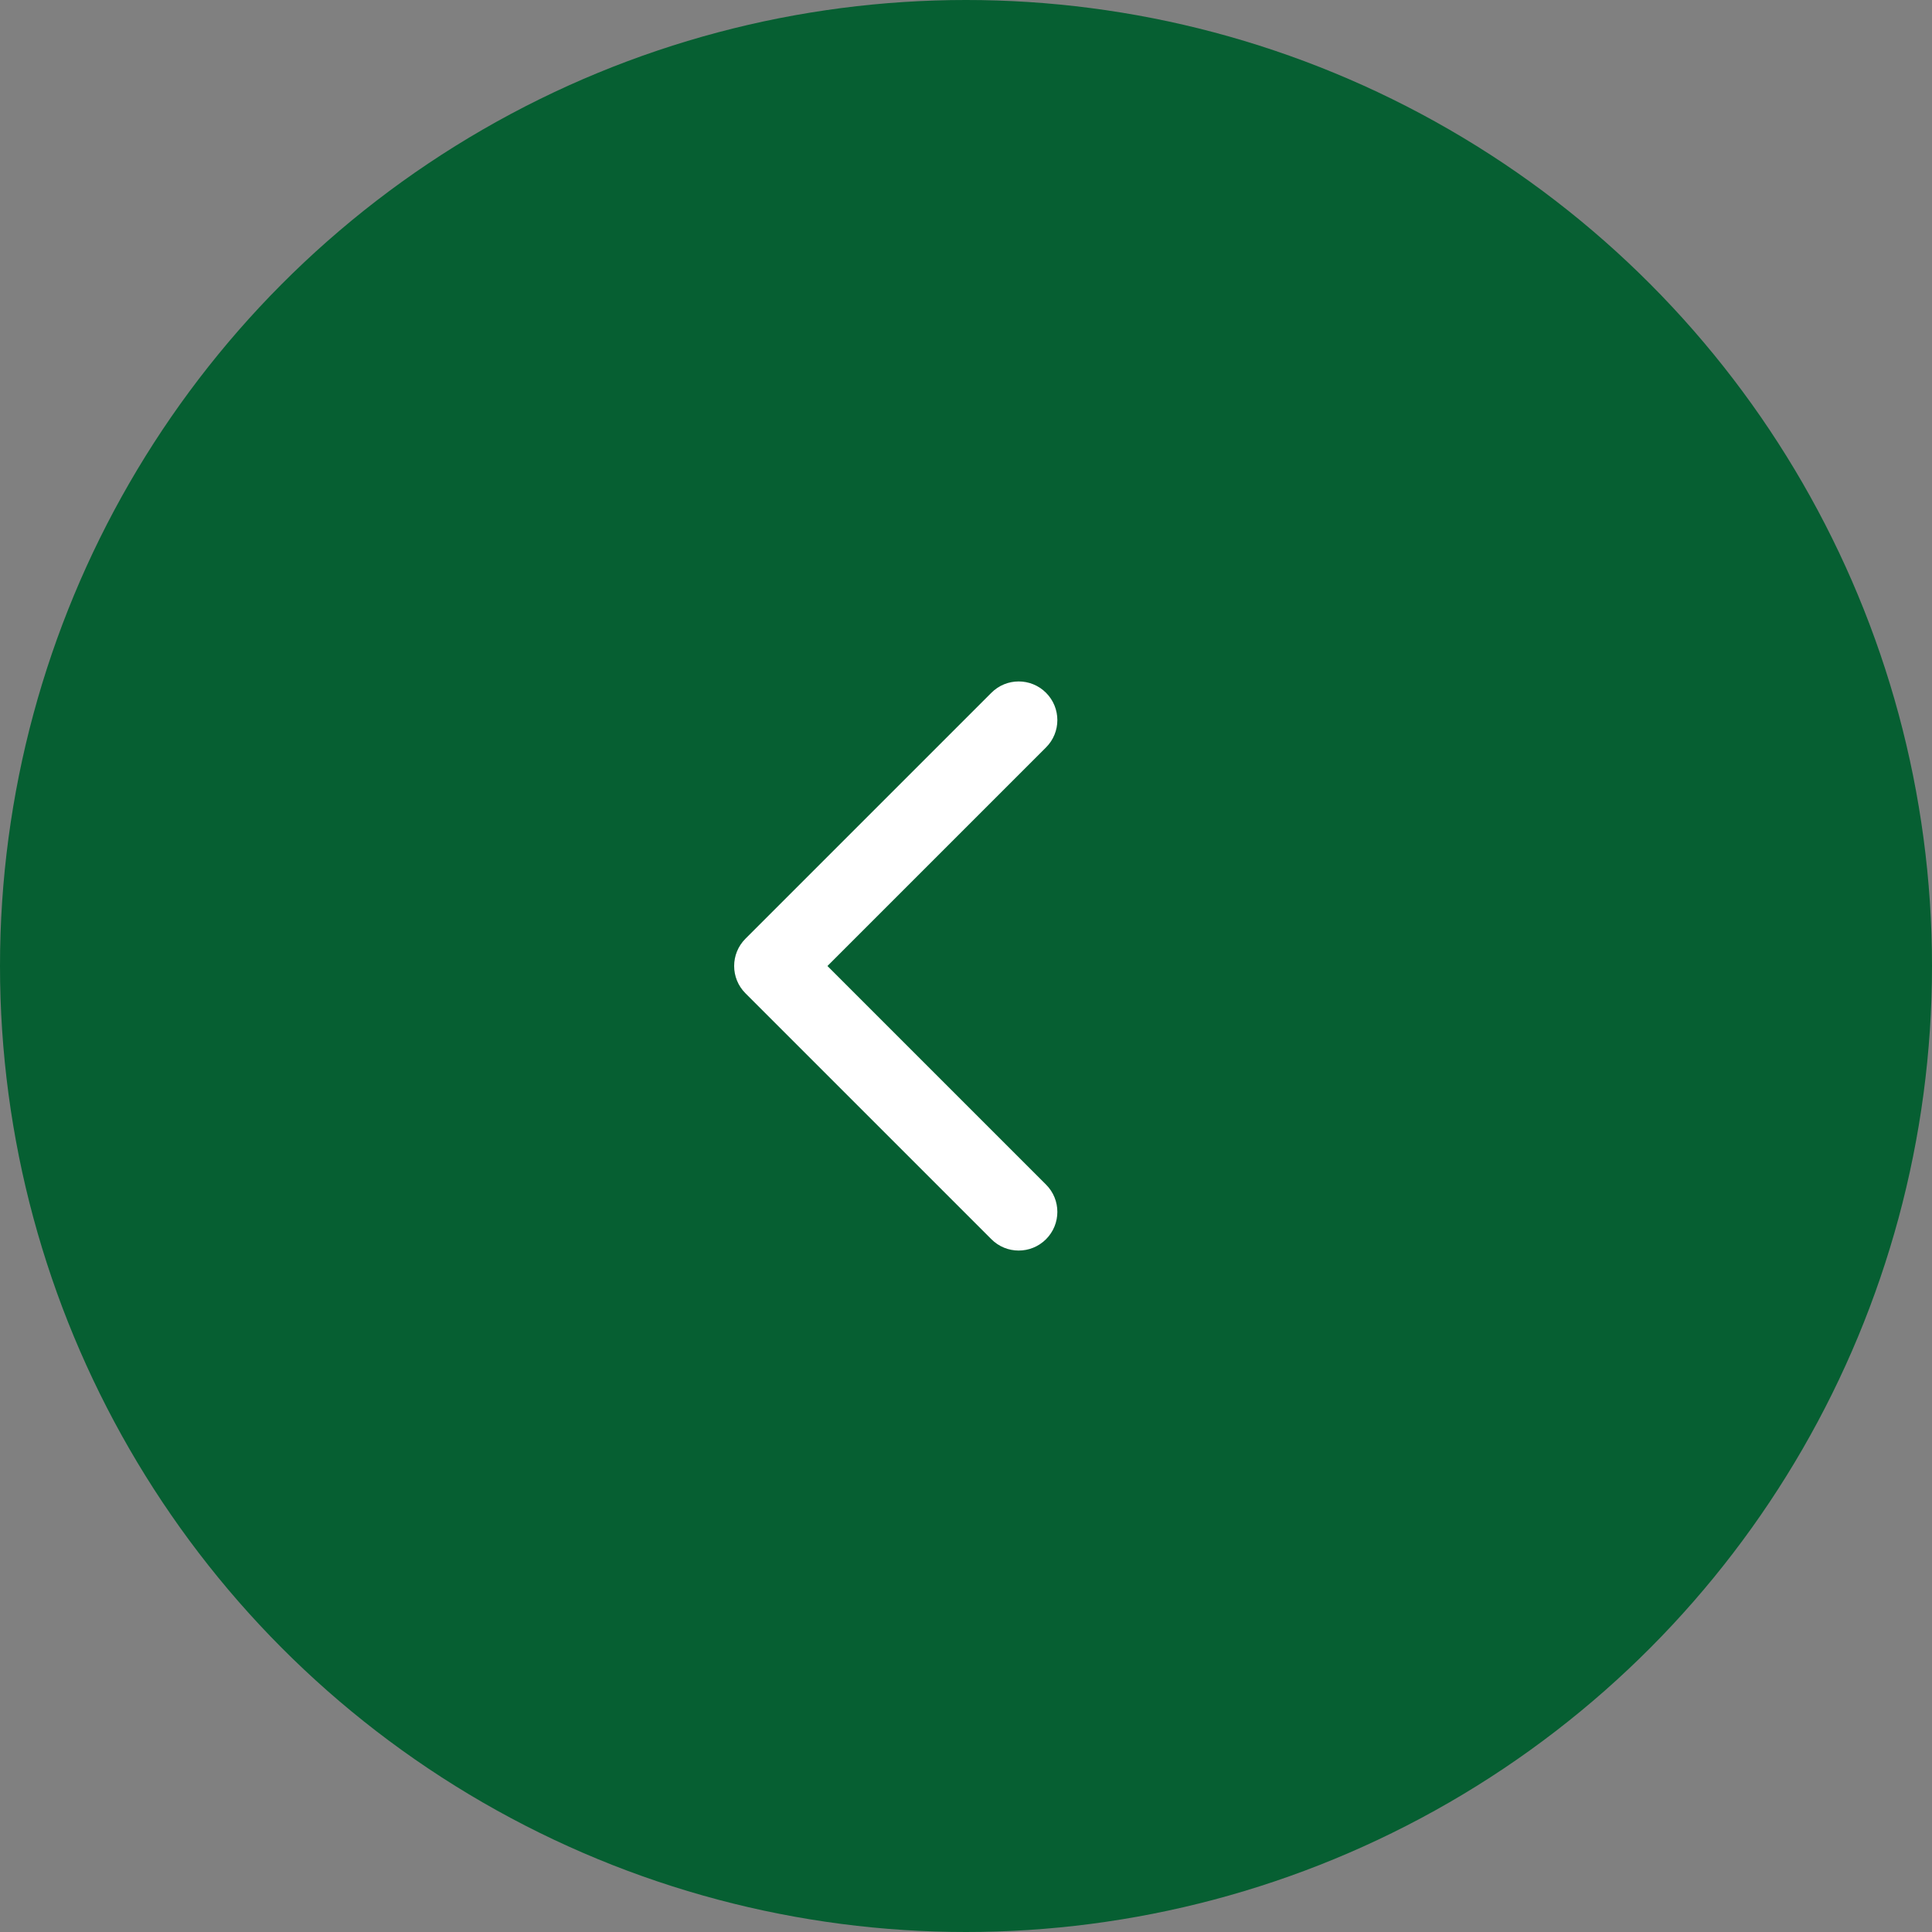
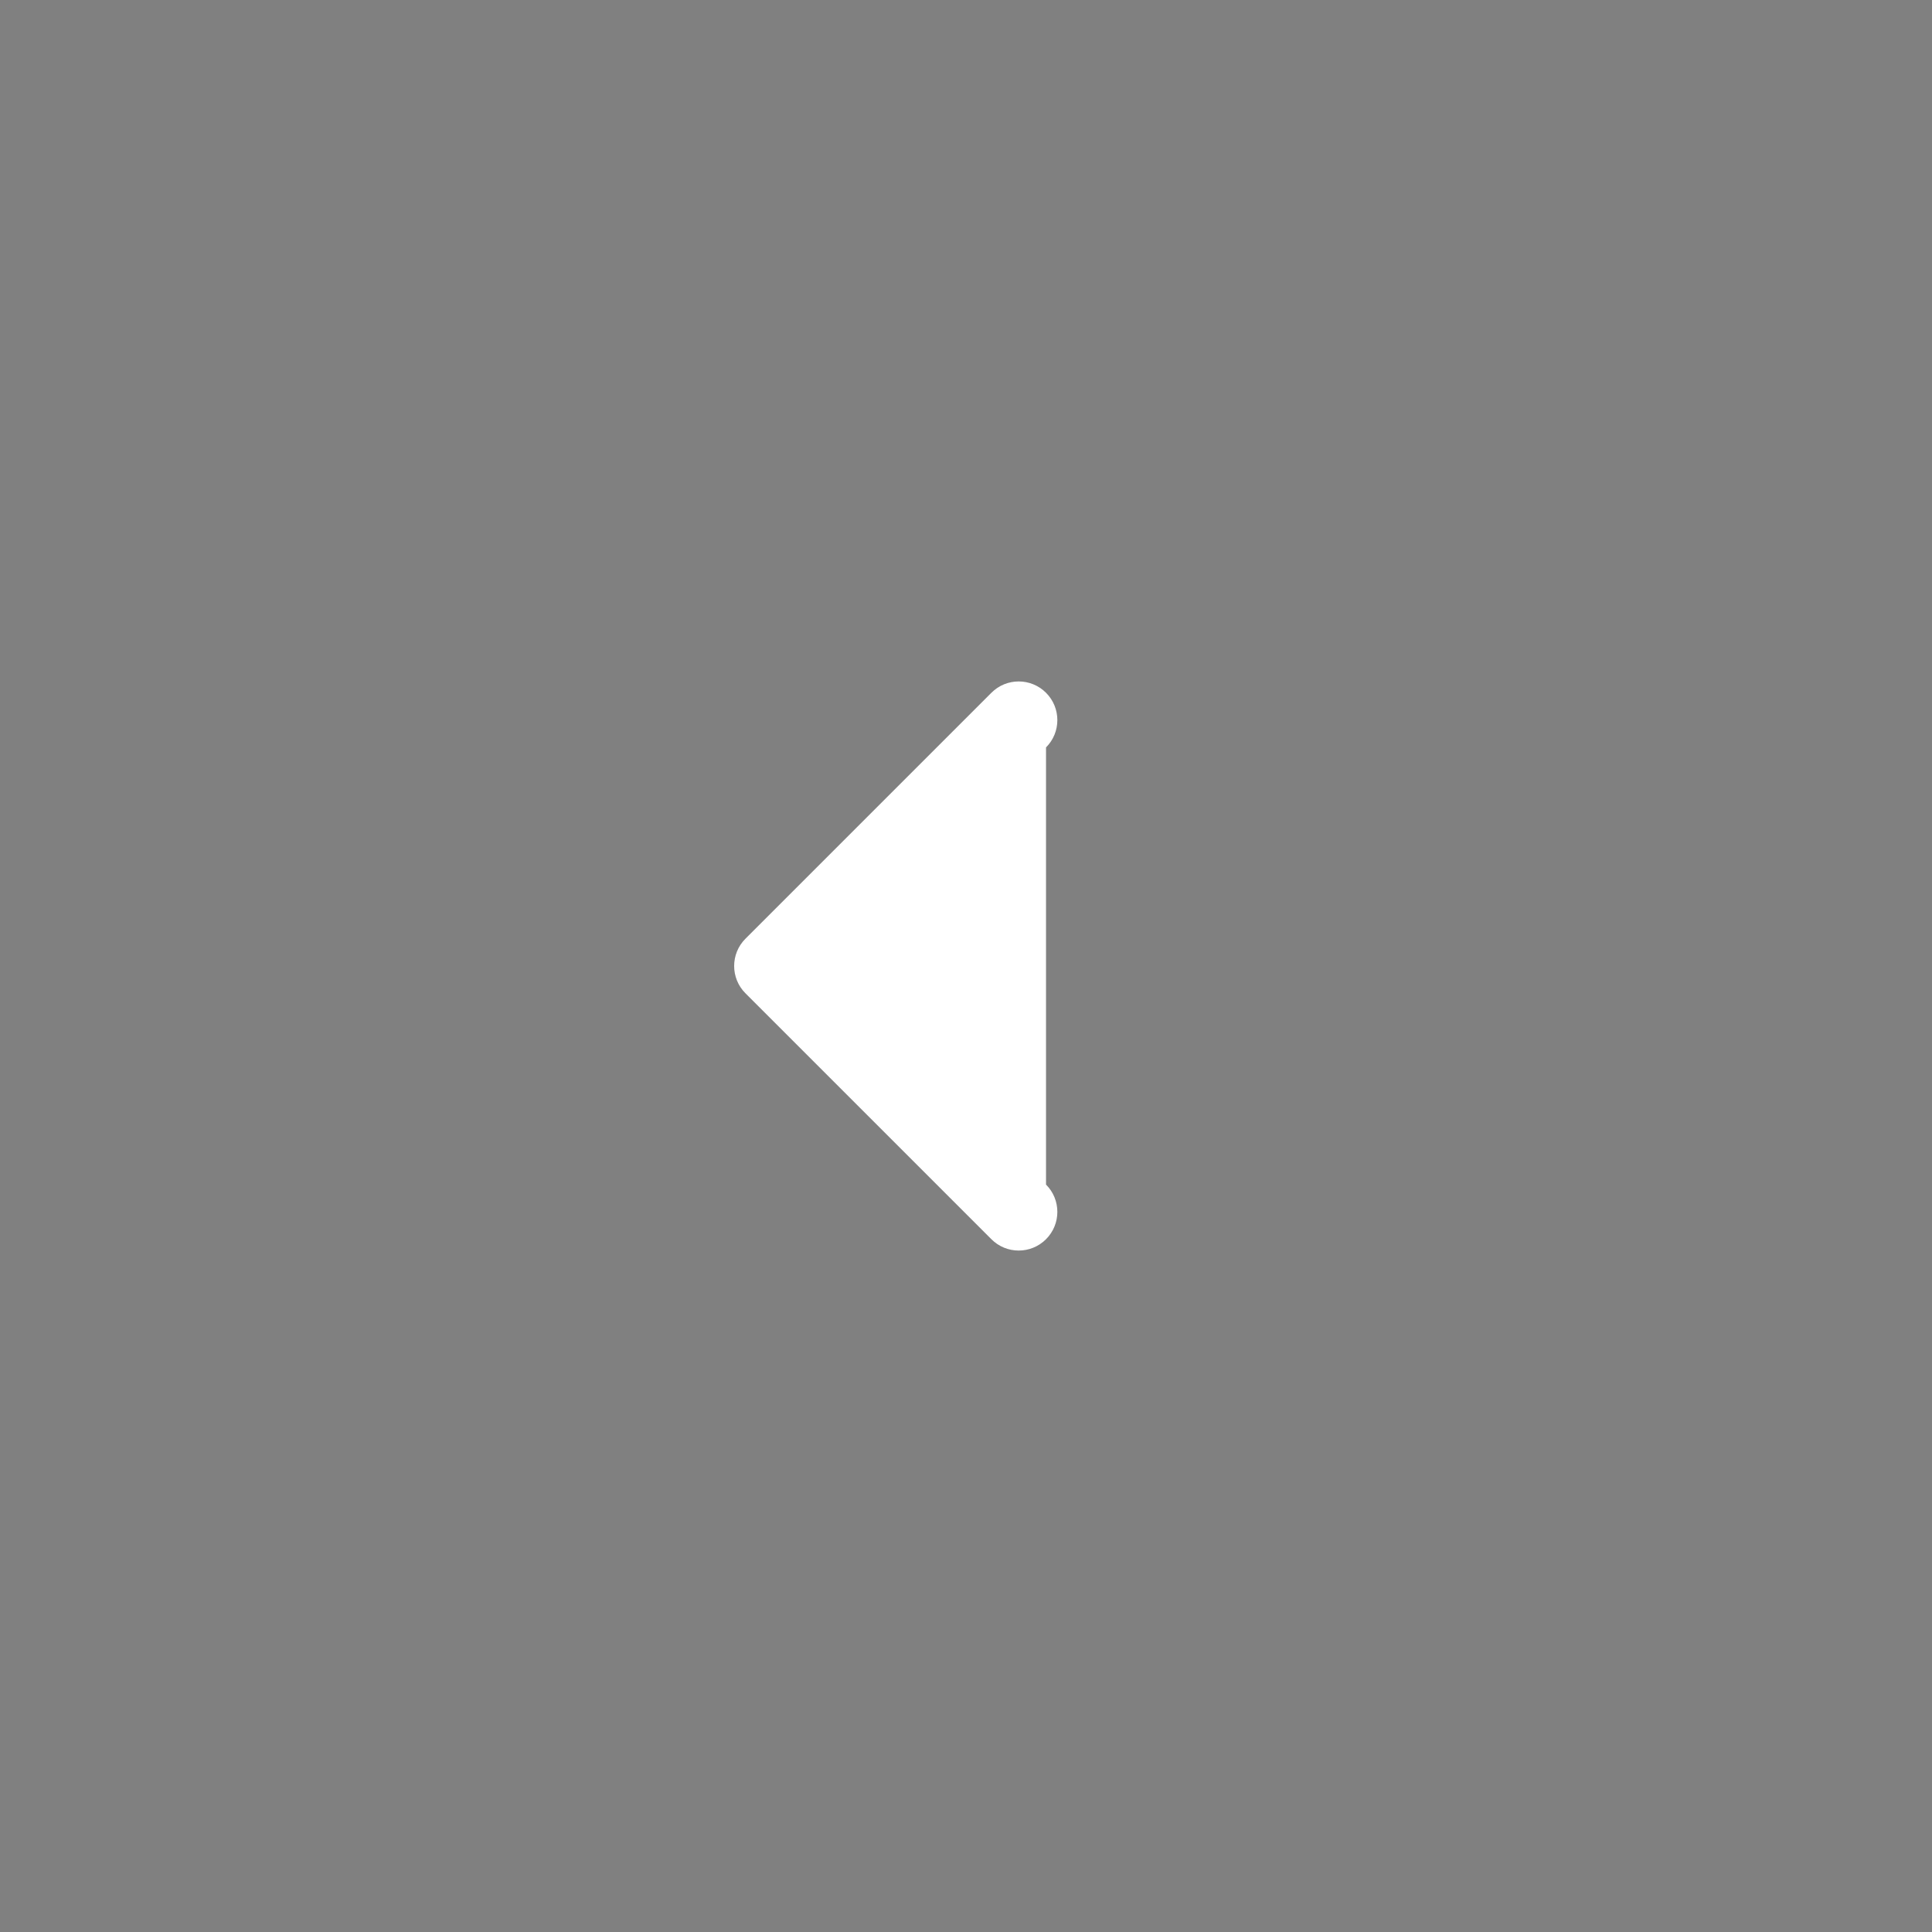
<svg xmlns="http://www.w3.org/2000/svg" width="50" height="50" viewBox="0 0 50 50" fill="none">
  <rect x="0" y="0" width="50" height="50" fill="#808080" stroke="none" />
-   <circle cx="25" cy="25" r="25" fill="#065F32" />
-   <path d="M19.293 24.293C18.902 24.683 18.902 25.317 19.293 25.707L25.657 32.071C26.047 32.462 26.68 32.462 27.071 32.071C27.462 31.68 27.462 31.047 27.071 30.657L21.414 25L27.071 19.343C27.462 18.953 27.462 18.32 27.071 17.929C26.68 17.538 26.047 17.538 25.657 17.929L19.293 24.293ZM21 24H20V26H21V24Z" fill="white" />
+   <path d="M19.293 24.293C18.902 24.683 18.902 25.317 19.293 25.707L25.657 32.071C26.047 32.462 26.68 32.462 27.071 32.071C27.462 31.68 27.462 31.047 27.071 30.657L27.071 19.343C27.462 18.953 27.462 18.32 27.071 17.929C26.68 17.538 26.047 17.538 25.657 17.929L19.293 24.293ZM21 24H20V26H21V24Z" fill="white" />
</svg>